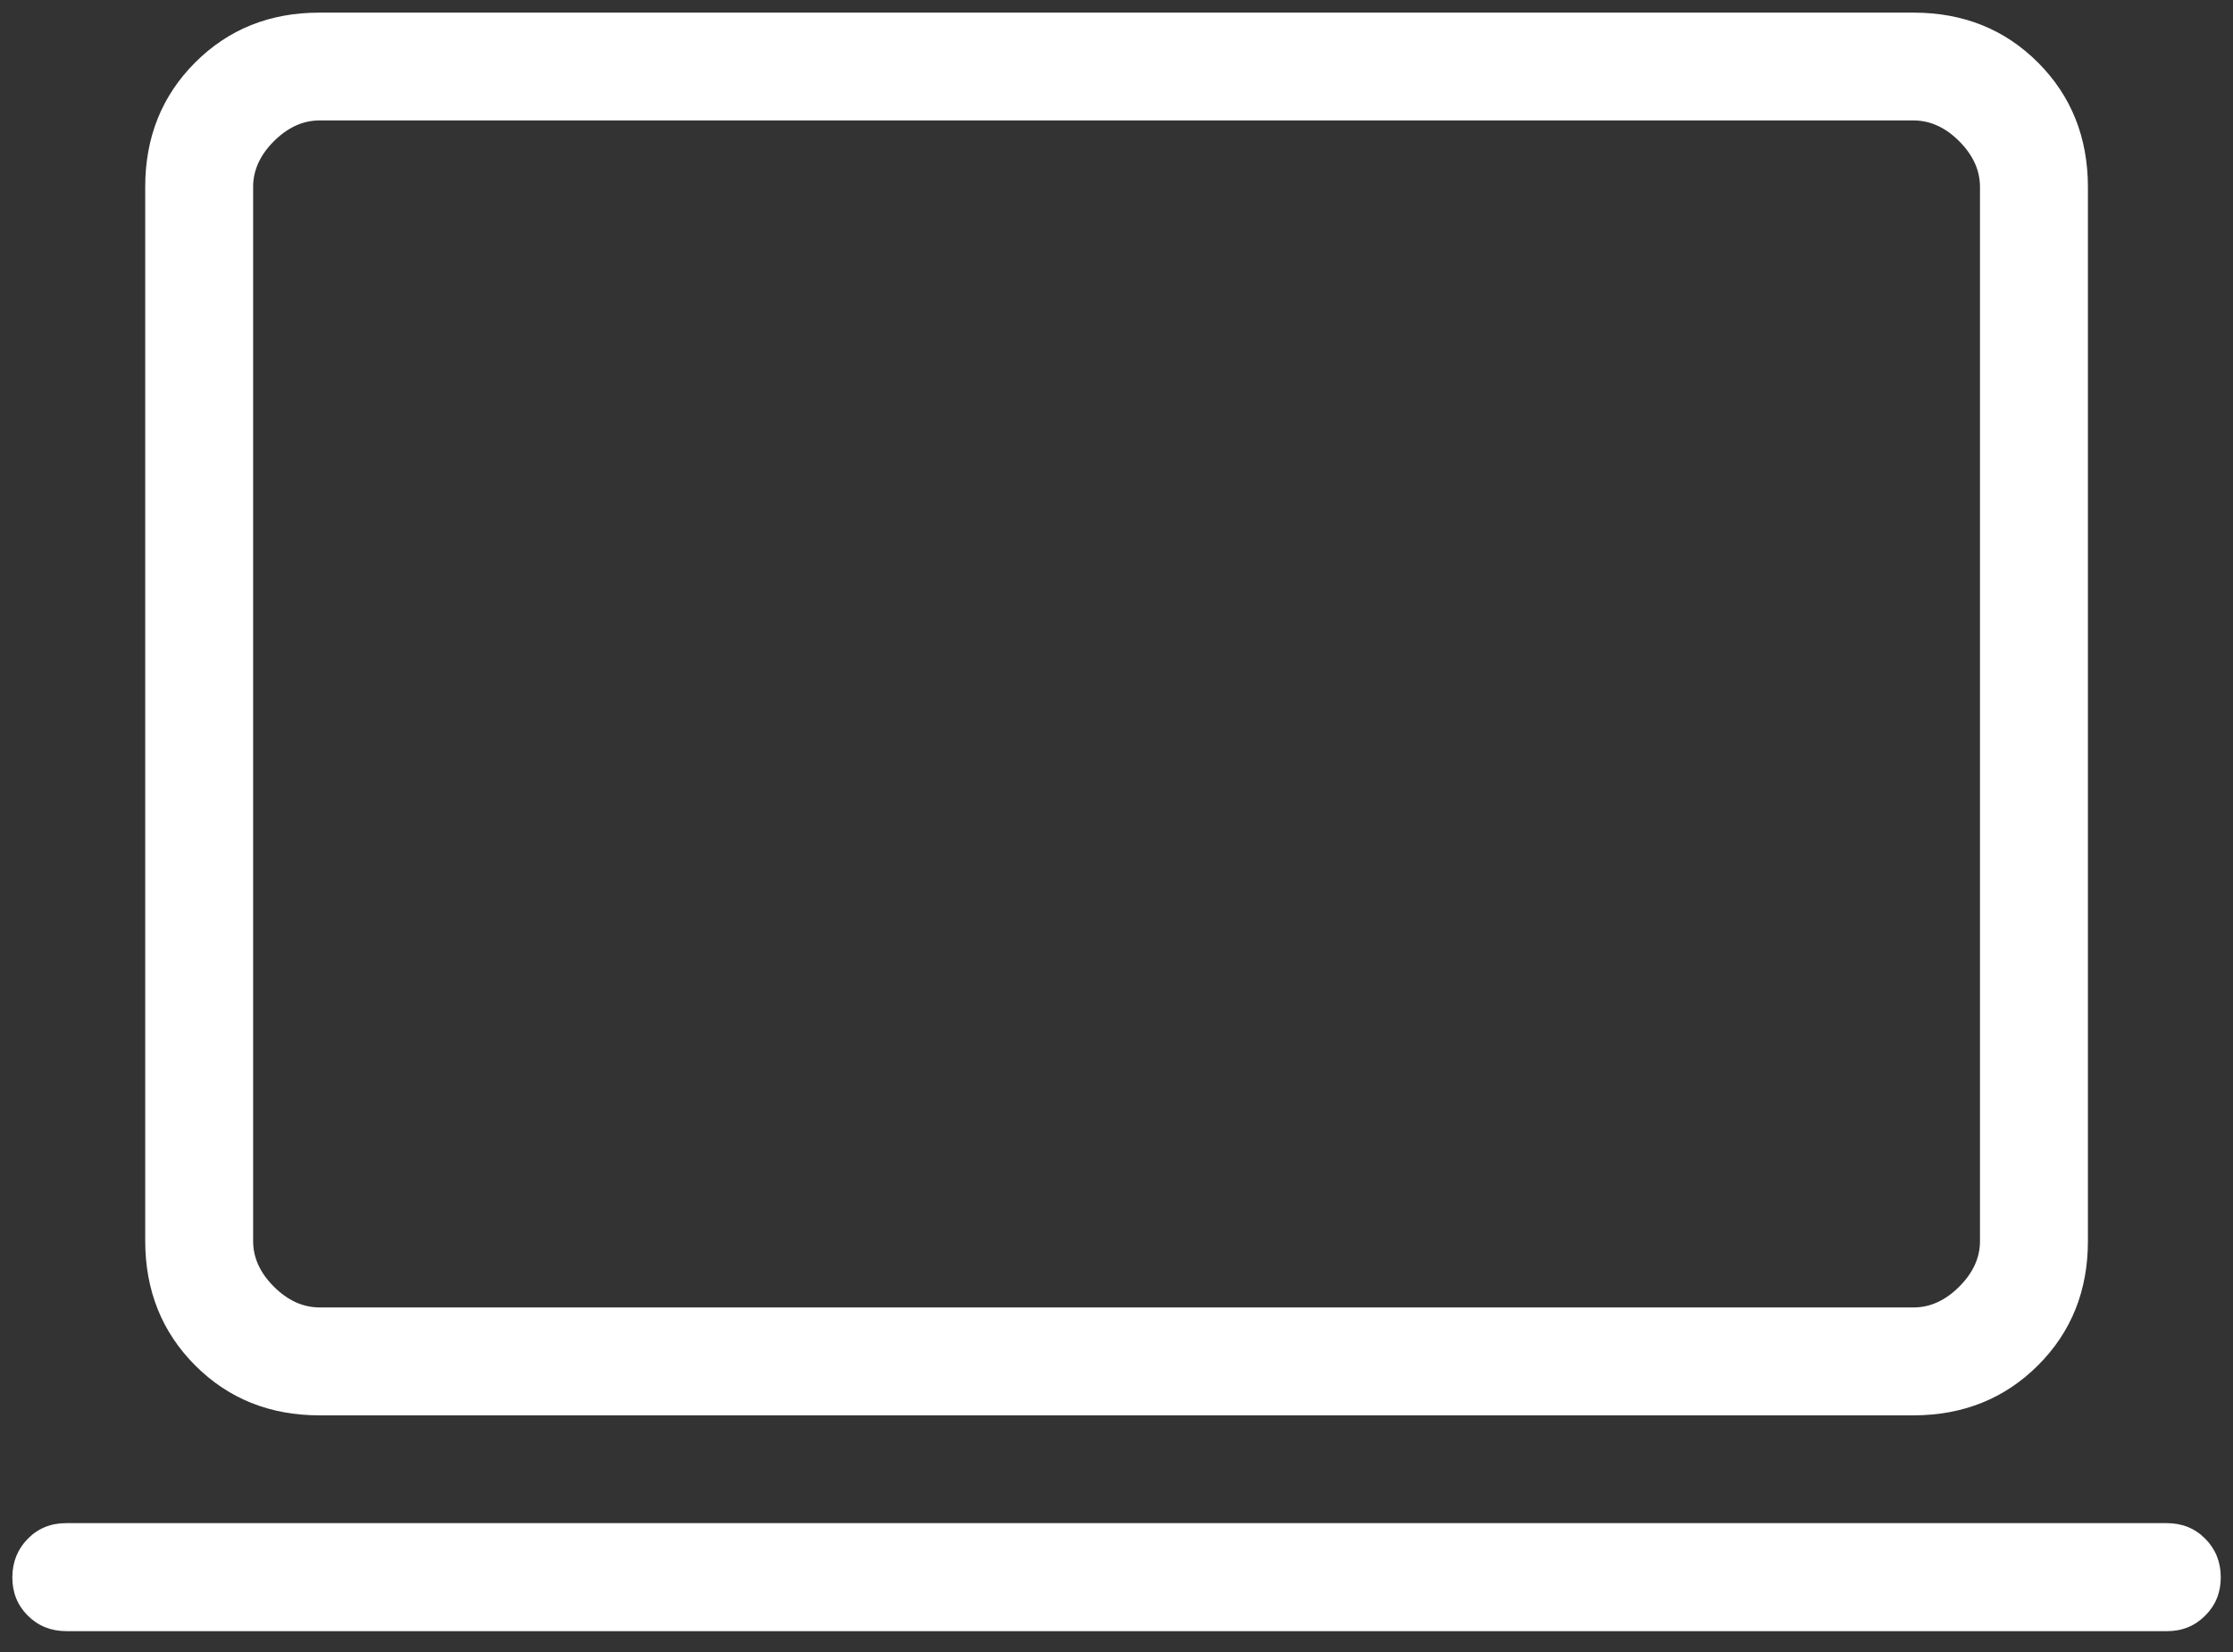
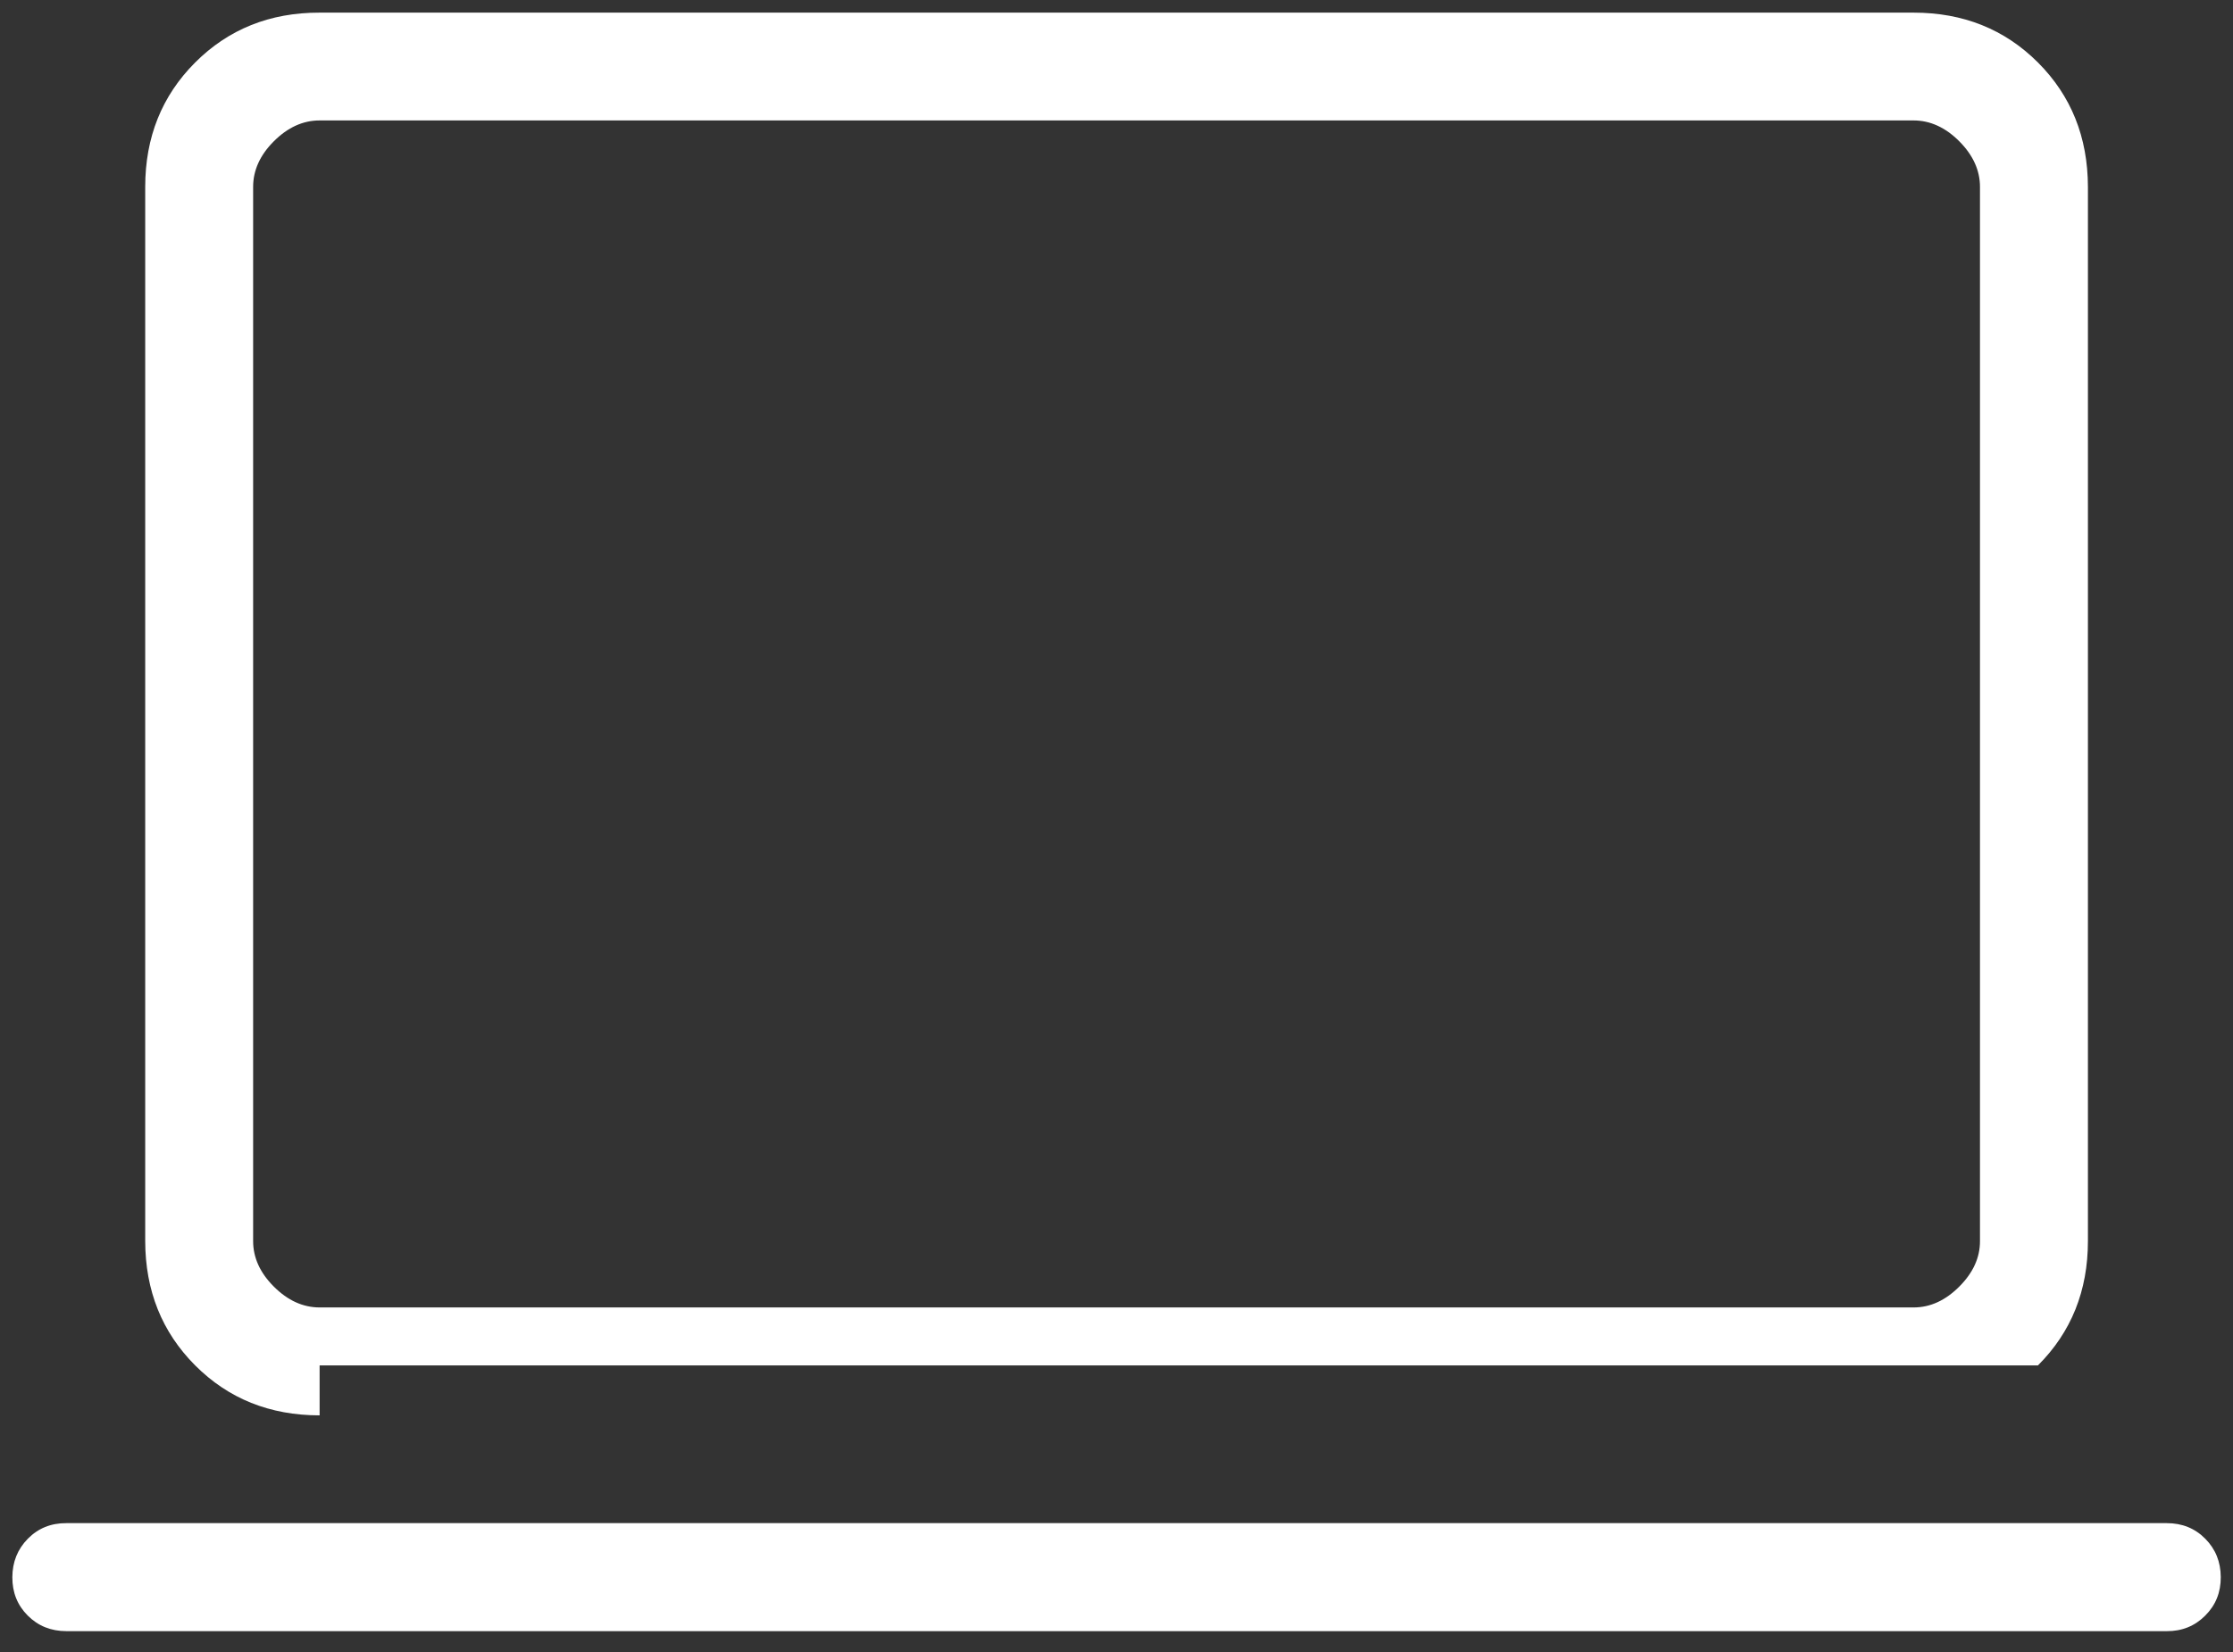
<svg xmlns="http://www.w3.org/2000/svg" width="100" height="74" viewBox="0 0 100 74" fill="none">
  <rect x="0" y="0" width="100" height="74" fill="#333333" stroke="none" />
-   <path d="M2.974 73.066C2.285 73.066 1.708 72.834 1.244 72.37C0.78 71.906 0.55 71.333 0.553 70.65C0.556 69.967 0.788 69.391 1.249 68.924C1.71 68.457 2.283 68.225 2.969 68.228H97.036C97.722 68.228 98.296 68.46 98.756 68.924C99.217 69.388 99.449 69.962 99.452 70.645C99.456 71.328 99.224 71.903 98.756 72.37C98.289 72.838 97.716 73.07 97.036 73.066H2.974ZM14.313 63.4C12.087 63.4 10.229 62.654 8.74 61.162C7.252 59.67 6.506 57.812 6.503 55.589V8.372C6.503 6.149 7.249 4.291 8.74 2.799C10.232 1.307 12.088 0.563 14.308 0.566H85.697C87.92 0.566 89.776 1.311 91.265 2.799C92.753 4.288 93.499 6.146 93.503 8.372V55.594C93.503 57.817 92.757 59.673 91.265 61.162C89.773 62.651 87.915 63.396 85.692 63.4H14.313ZM14.313 58.566H85.697C86.438 58.566 87.119 58.255 87.741 57.633C88.363 57.012 88.672 56.33 88.669 55.589V8.372C88.669 7.631 88.36 6.95 87.741 6.328C87.119 5.706 86.436 5.395 85.692 5.395H14.313C13.569 5.395 12.886 5.706 12.264 6.328C11.645 6.946 11.336 7.628 11.336 8.372V55.594C11.336 56.335 11.645 57.015 12.264 57.633C12.883 58.252 13.564 58.563 14.308 58.566" fill="white" />
+   <path d="M2.974 73.066C2.285 73.066 1.708 72.834 1.244 72.37C0.78 71.906 0.55 71.333 0.553 70.65C0.556 69.967 0.788 69.391 1.249 68.924C1.71 68.457 2.283 68.225 2.969 68.228H97.036C97.722 68.228 98.296 68.46 98.756 68.924C99.217 69.388 99.449 69.962 99.452 70.645C99.456 71.328 99.224 71.903 98.756 72.37C98.289 72.838 97.716 73.07 97.036 73.066H2.974ZM14.313 63.4C12.087 63.4 10.229 62.654 8.74 61.162C7.252 59.67 6.506 57.812 6.503 55.589V8.372C6.503 6.149 7.249 4.291 8.74 2.799C10.232 1.307 12.088 0.563 14.308 0.566H85.697C87.92 0.566 89.776 1.311 91.265 2.799C92.753 4.288 93.499 6.146 93.503 8.372V55.594C93.503 57.817 92.757 59.673 91.265 61.162H14.313ZM14.313 58.566H85.697C86.438 58.566 87.119 58.255 87.741 57.633C88.363 57.012 88.672 56.33 88.669 55.589V8.372C88.669 7.631 88.36 6.95 87.741 6.328C87.119 5.706 86.436 5.395 85.692 5.395H14.313C13.569 5.395 12.886 5.706 12.264 6.328C11.645 6.946 11.336 7.628 11.336 8.372V55.594C11.336 56.335 11.645 57.015 12.264 57.633C12.883 58.252 13.564 58.563 14.308 58.566" fill="white" />
</svg>